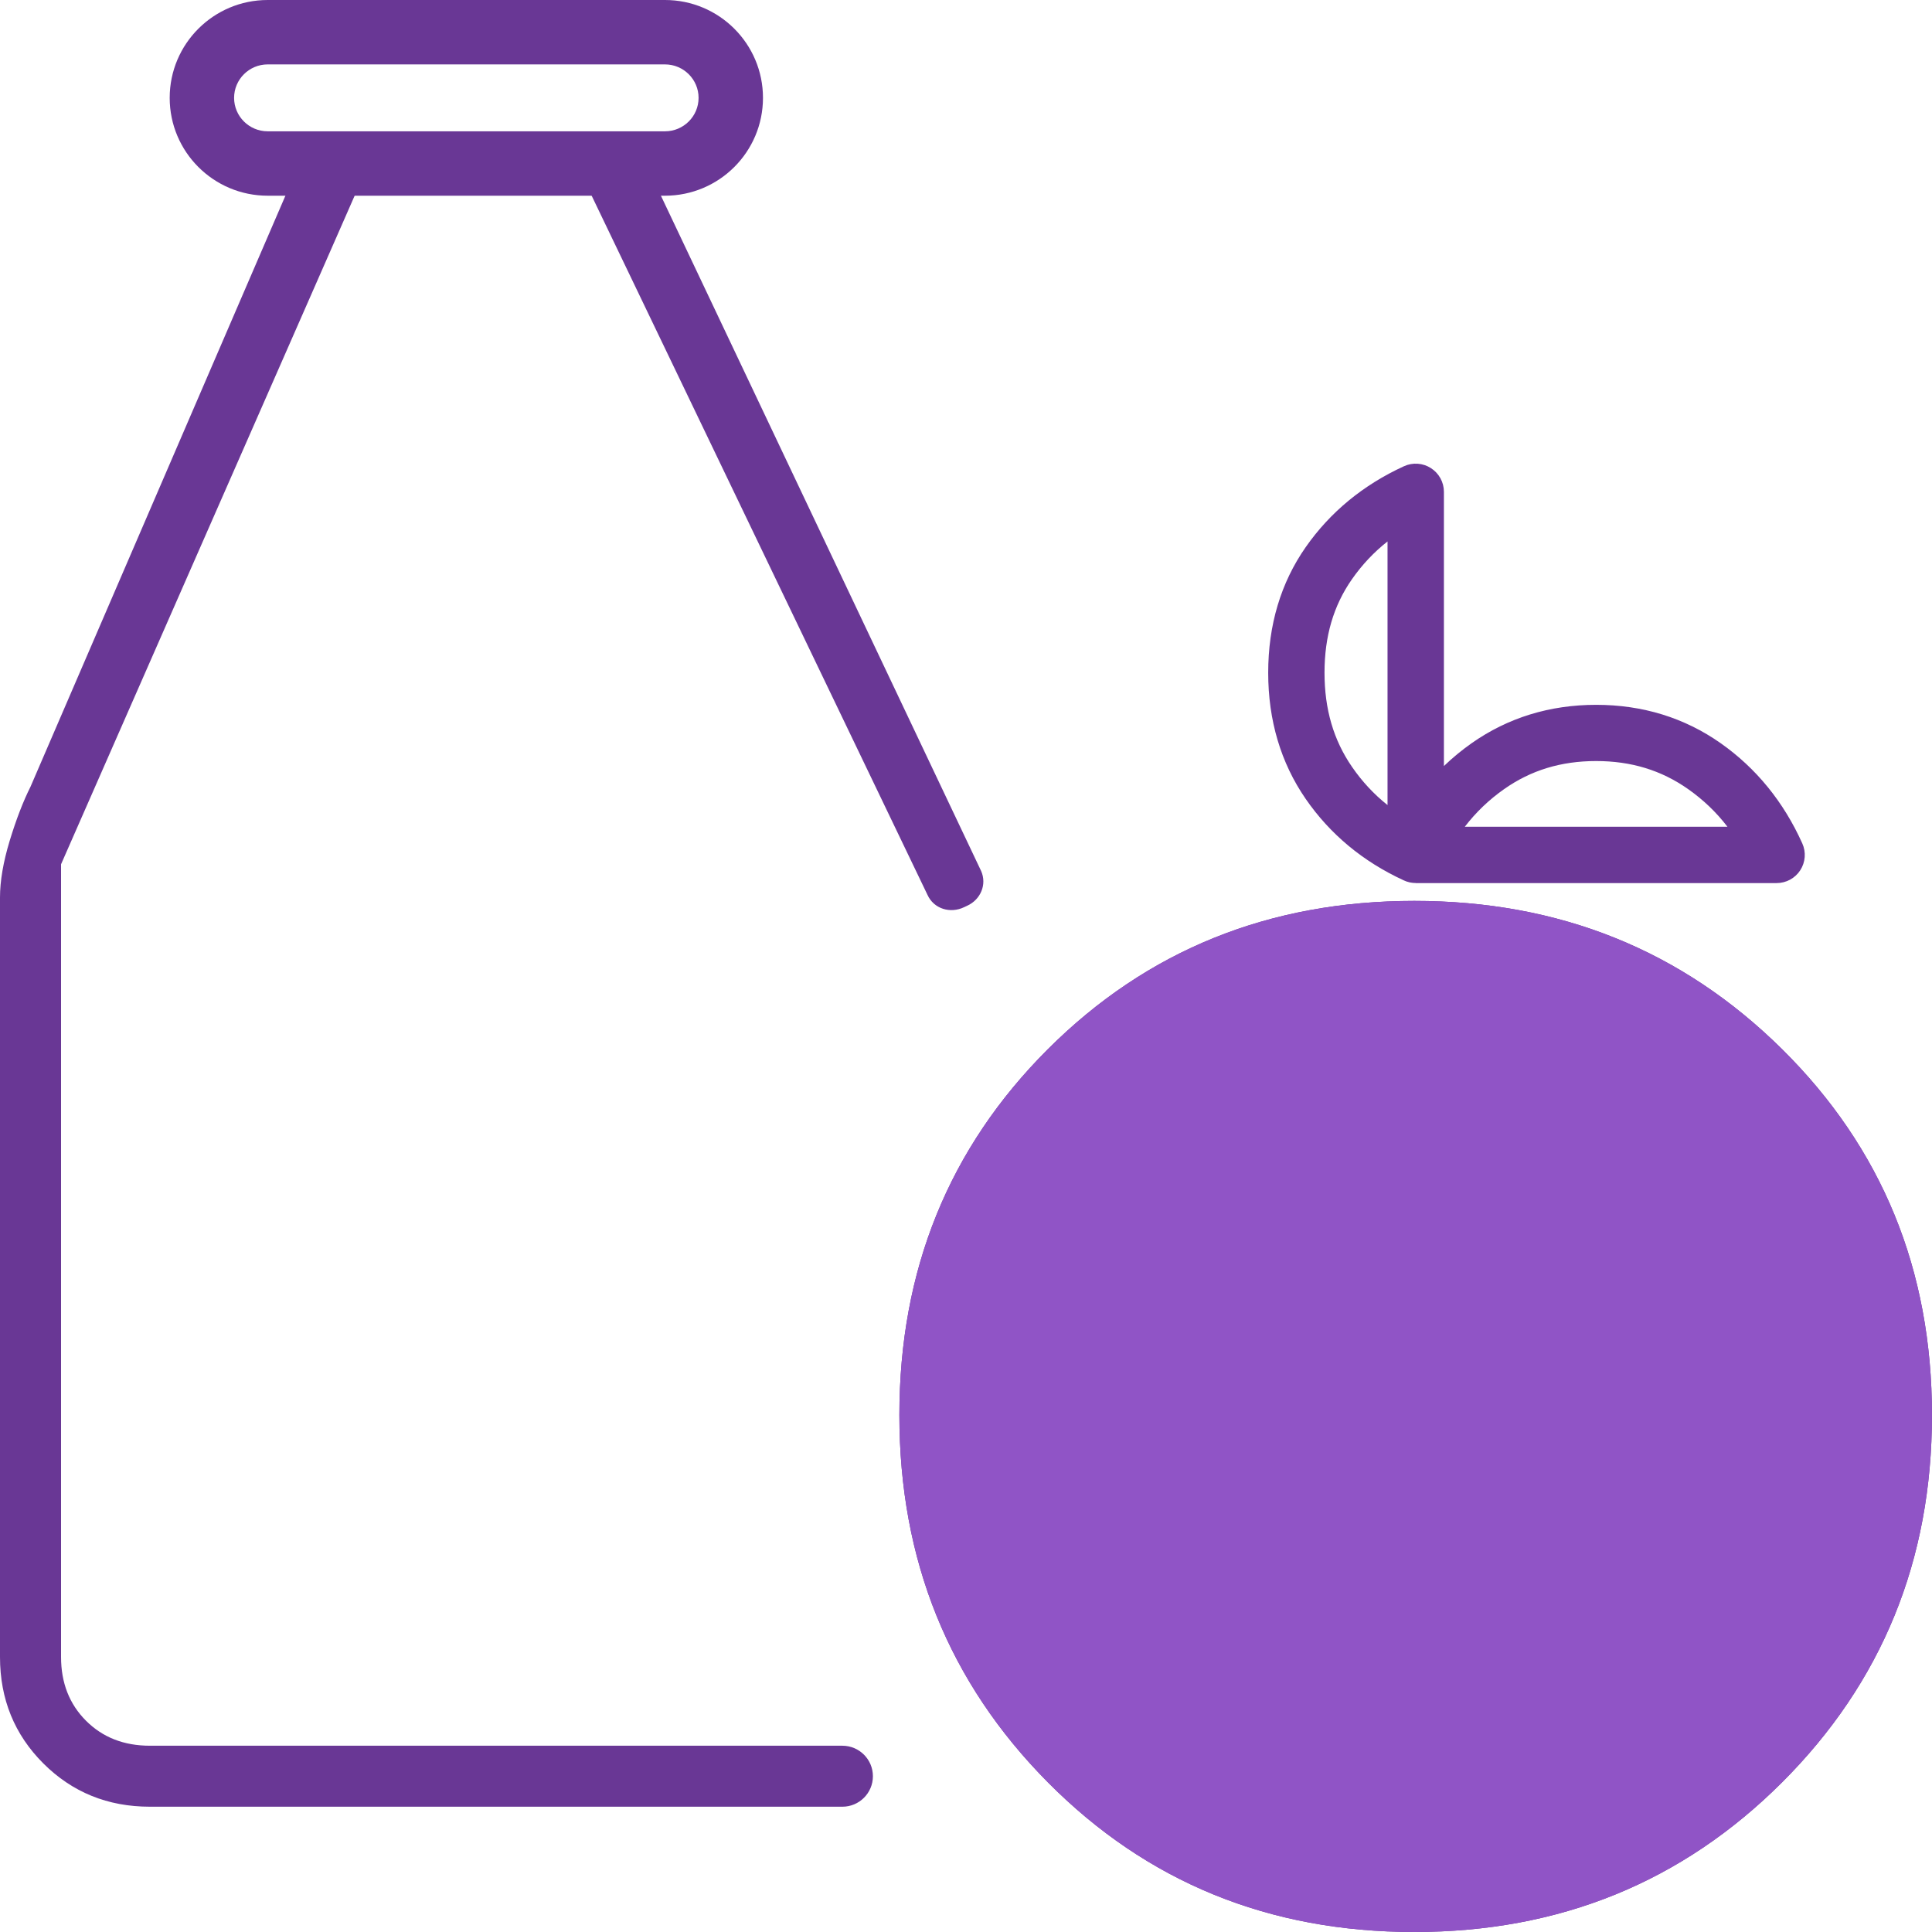
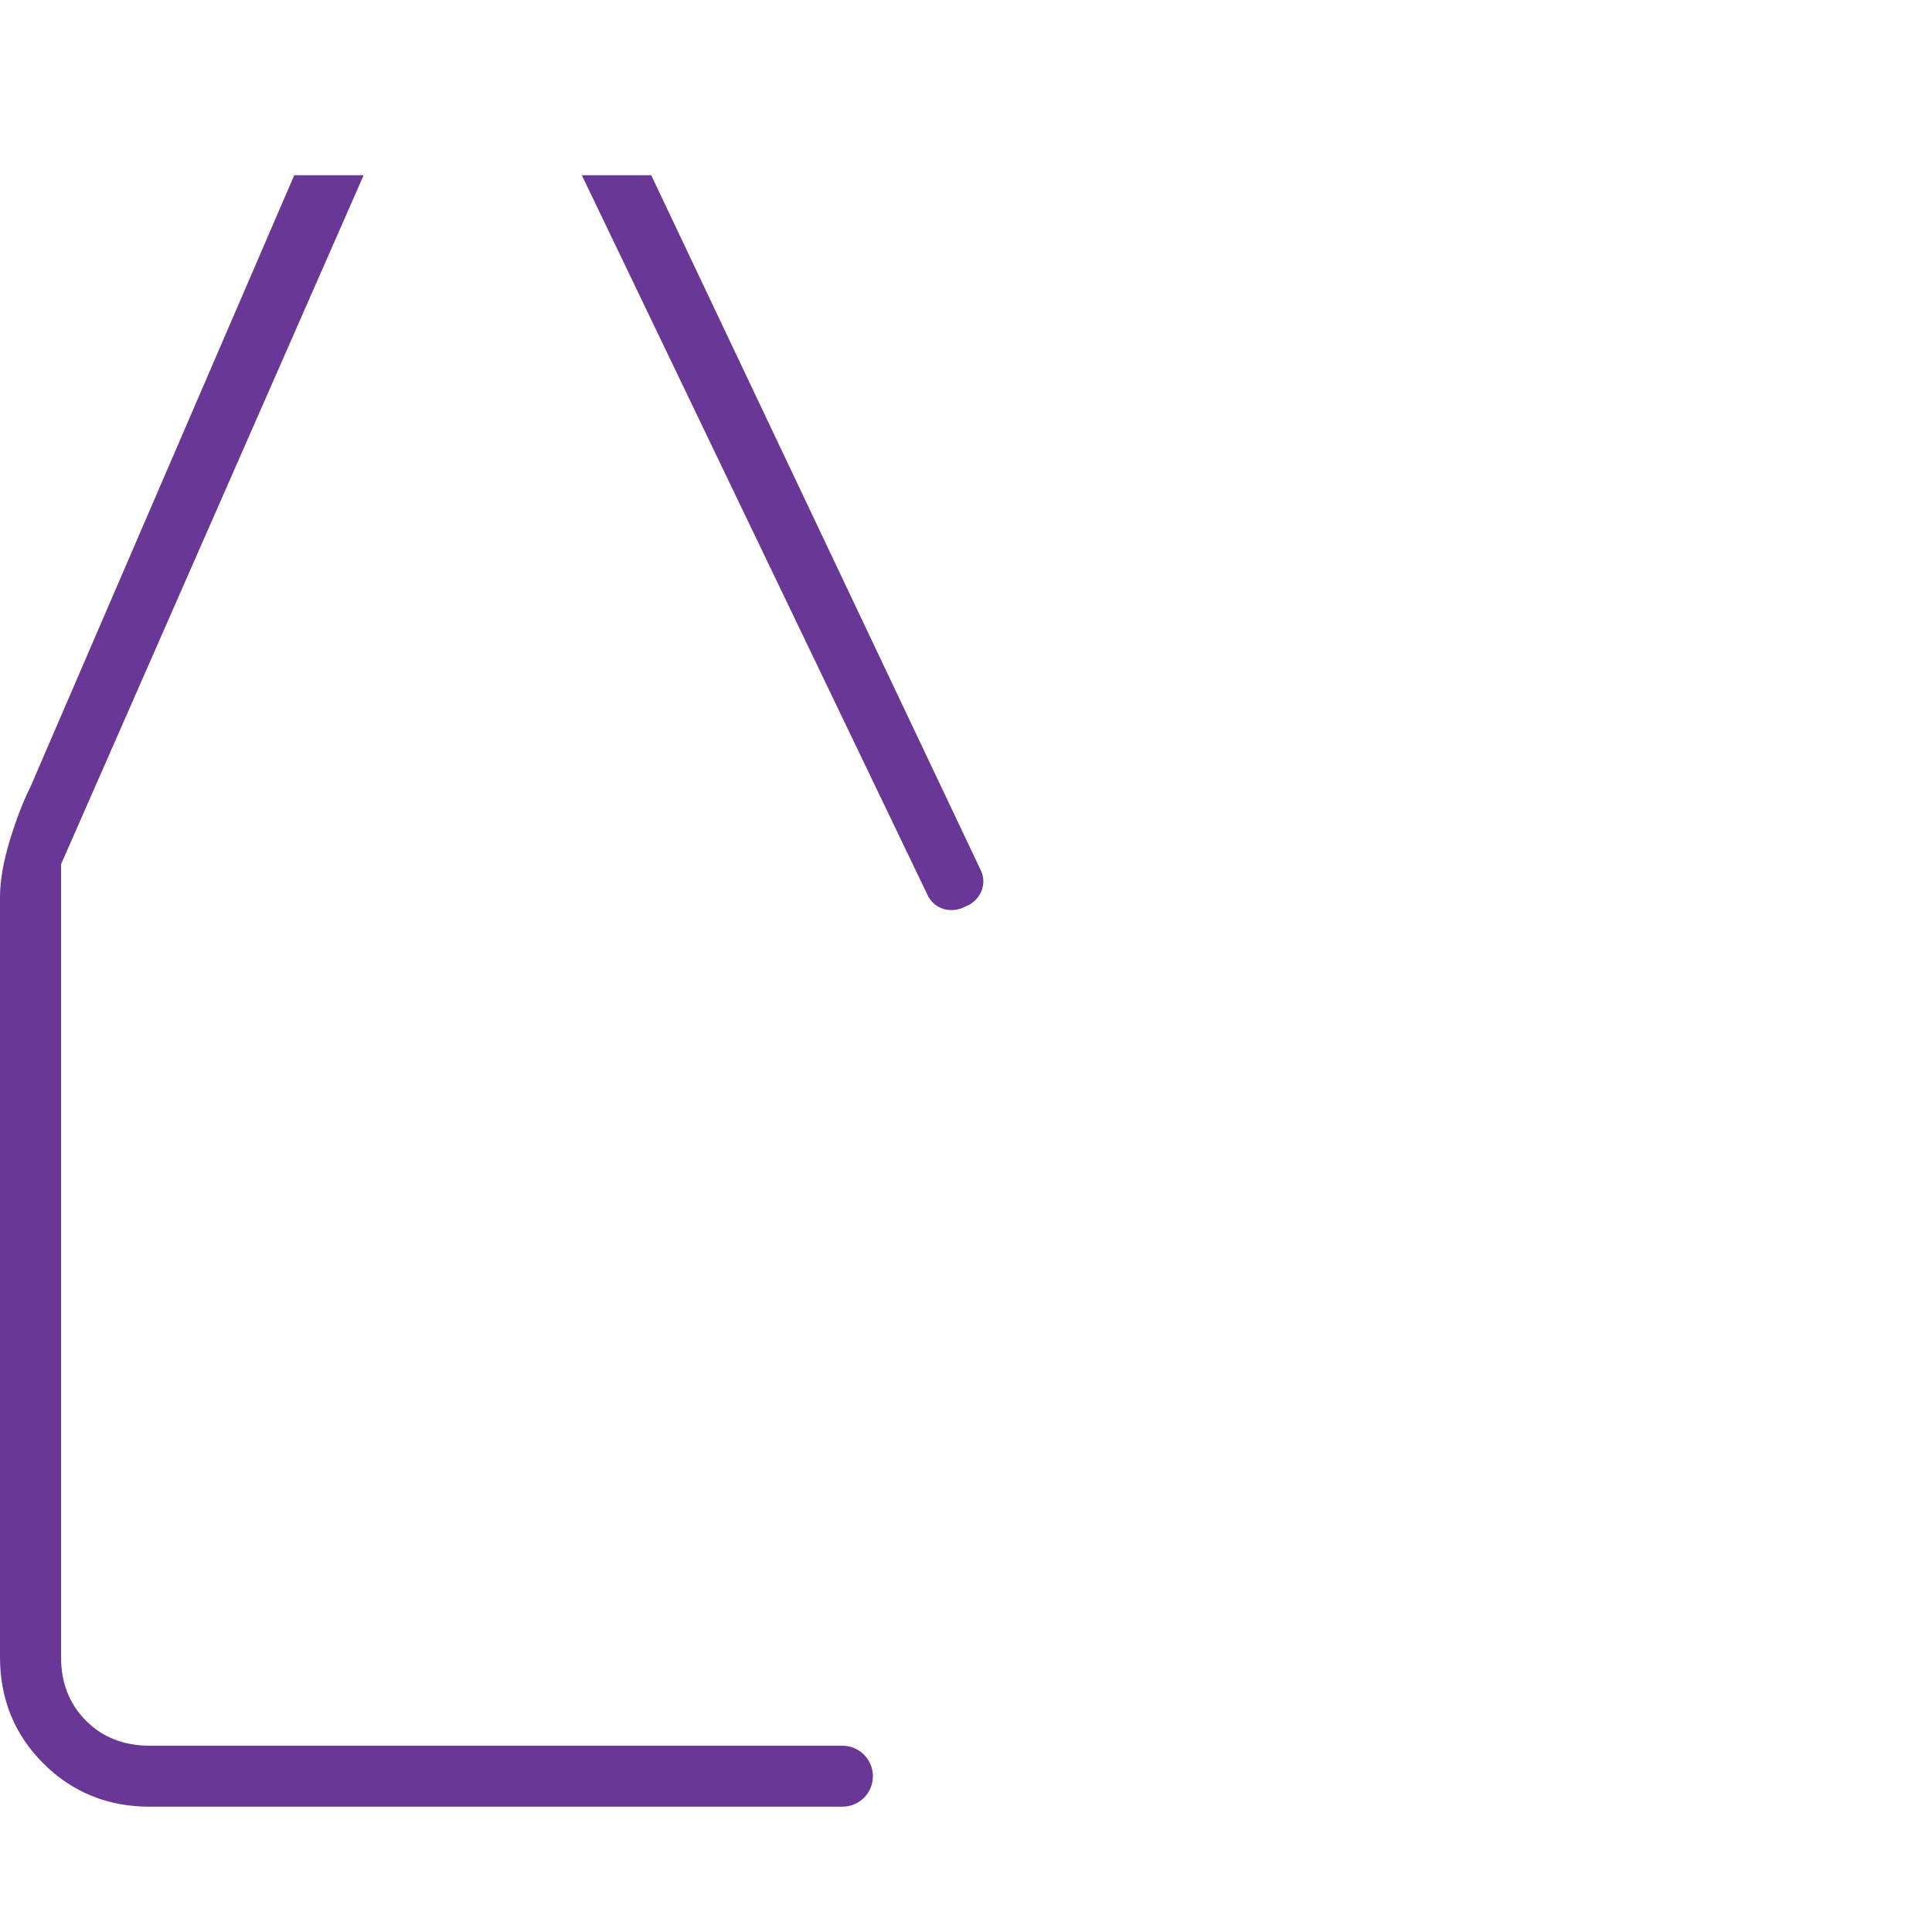
<svg xmlns="http://www.w3.org/2000/svg" id="automotive" viewBox="0 0 60 60">
  <defs>
    <style>
      .cls-1 {
        fill: #693795;
      }

      .cls-2 {
        fill: #9054c6;
      }
    </style>
  </defs>
  <g>
-     <path class="cls-1" d="M43.922,60c-4.511,0-8.305-1.549-11.379-4.648-3.075-3.099-4.612-6.901-4.612-11.406s1.537-8.293,4.612-11.363c3.075-3.07,6.868-4.605,11.379-4.605s8.319,1.535,11.422,4.605c3.103,3.07,4.655,6.858,4.655,11.363s-1.552,8.307-4.655,11.406c-3.103,3.099-6.911,4.648-11.422,4.648ZM43.973,58.106c3.903,0,7.234-1.38,9.992-4.14,2.759-2.76,4.138-6.088,4.138-9.985,0-3.897-1.382-7.223-4.146-9.978-2.764-2.755-6.097-4.132-10-4.132s-7.234,1.38-9.992,4.14c-2.759,2.76-4.138,6.088-4.138,9.985,0,3.897,1.382,7.223,4.146,9.978,2.764,2.755,6.097,4.132,10,4.132Z" />
    <path class="cls-1" d="M20.224,5.442h-11.086L.948,24.431c-.23.459-.446,1.019-.647,1.679C.101,26.77 0,27.358 0,27.874v23.586C0,52.767.449,53.869,1.346,54.765c.898.896,2.001,1.344,3.309,1.344h21.506c.524,0,.948-.424.948-.947s-.425-.947-.948-.947H4.655c-.805,0-1.466-.258-1.983-.775-.517-.517-.776-1.176-.776-1.98v-24.619L11.293,5.442h6.776l10.736,22.351c.196.433.708.587,1.137.38.031-.015.062-.03.094-.044.417-.189.619-.661.434-1.079L20.224,5.442Z" />
-     <path class="cls-1" d="M43.966,27.423c-.055,0-.11-.005-.165-.016-0,0-.001-0-.001-0-.011-.002-.022-.005-.033-.007-.062-.014-.122-.035-.177-.062-1.262-.581-2.286-1.432-3.043-2.531-.771-1.119-1.162-2.437-1.162-3.915,0-1.481.392-2.793,1.165-3.9.759-1.087,1.786-1.933,3.052-2.513.271-.124.586-.102.837.059.251.161.403.438.403.736v8.516c.268-.257.555-.494.862-.71,1.123-.79,2.424-1.191,3.866-1.191s2.743.401,3.866,1.191c1.103.776,1.956,1.823,2.536,3.113.122.27.098.584-.063.833s-.438.399-.735.399h-11.207ZM45.491,25.675h8.156c-.345-.451-.75-.837-1.22-1.168-.834-.587-1.769-.872-2.858-.872s-2.024.285-2.858.872c-.47.331-.875.718-1.22,1.168ZM43.091,16.815c-.425.335-.792.725-1.106,1.175-.572.82-.851,1.769-.851,2.901,0,1.134.279,2.091.854,2.925.314.456.679.849,1.103,1.186v-8.187Z" />
-     <path class="cls-1" d="M20.651,2c.576,0,1.044.466,1.044,1.039s-.468,1.039-1.044,1.039h-12.337c-.576,0-1.044-.466-1.044-1.039,0-.573.468-1.039,1.044-1.039h12.337M20.651,0h-12.337c-1.681,0-3.044,1.361-3.044,3.039v0c0,1.679,1.363,3.039,3.044,3.039h12.337c1.681,0,3.044-1.361,3.044-3.039v-0c0-1.679-1.363-3.039-3.044-3.039h0Z" />
  </g>
-   <path class="cls-2" d="M43.922,60c-4.511,0-8.305-1.549-11.379-4.648-3.075-3.099-4.612-6.901-4.612-11.406s1.537-8.293,4.612-11.363c3.075-3.07,6.868-4.605,11.379-4.605s8.319,1.535,11.422,4.605c3.103,3.07,4.655,6.858,4.655,11.363s-1.552,8.307-4.655,11.406c-3.103,3.099-6.911,4.648-11.422,4.648Z" />
</svg>